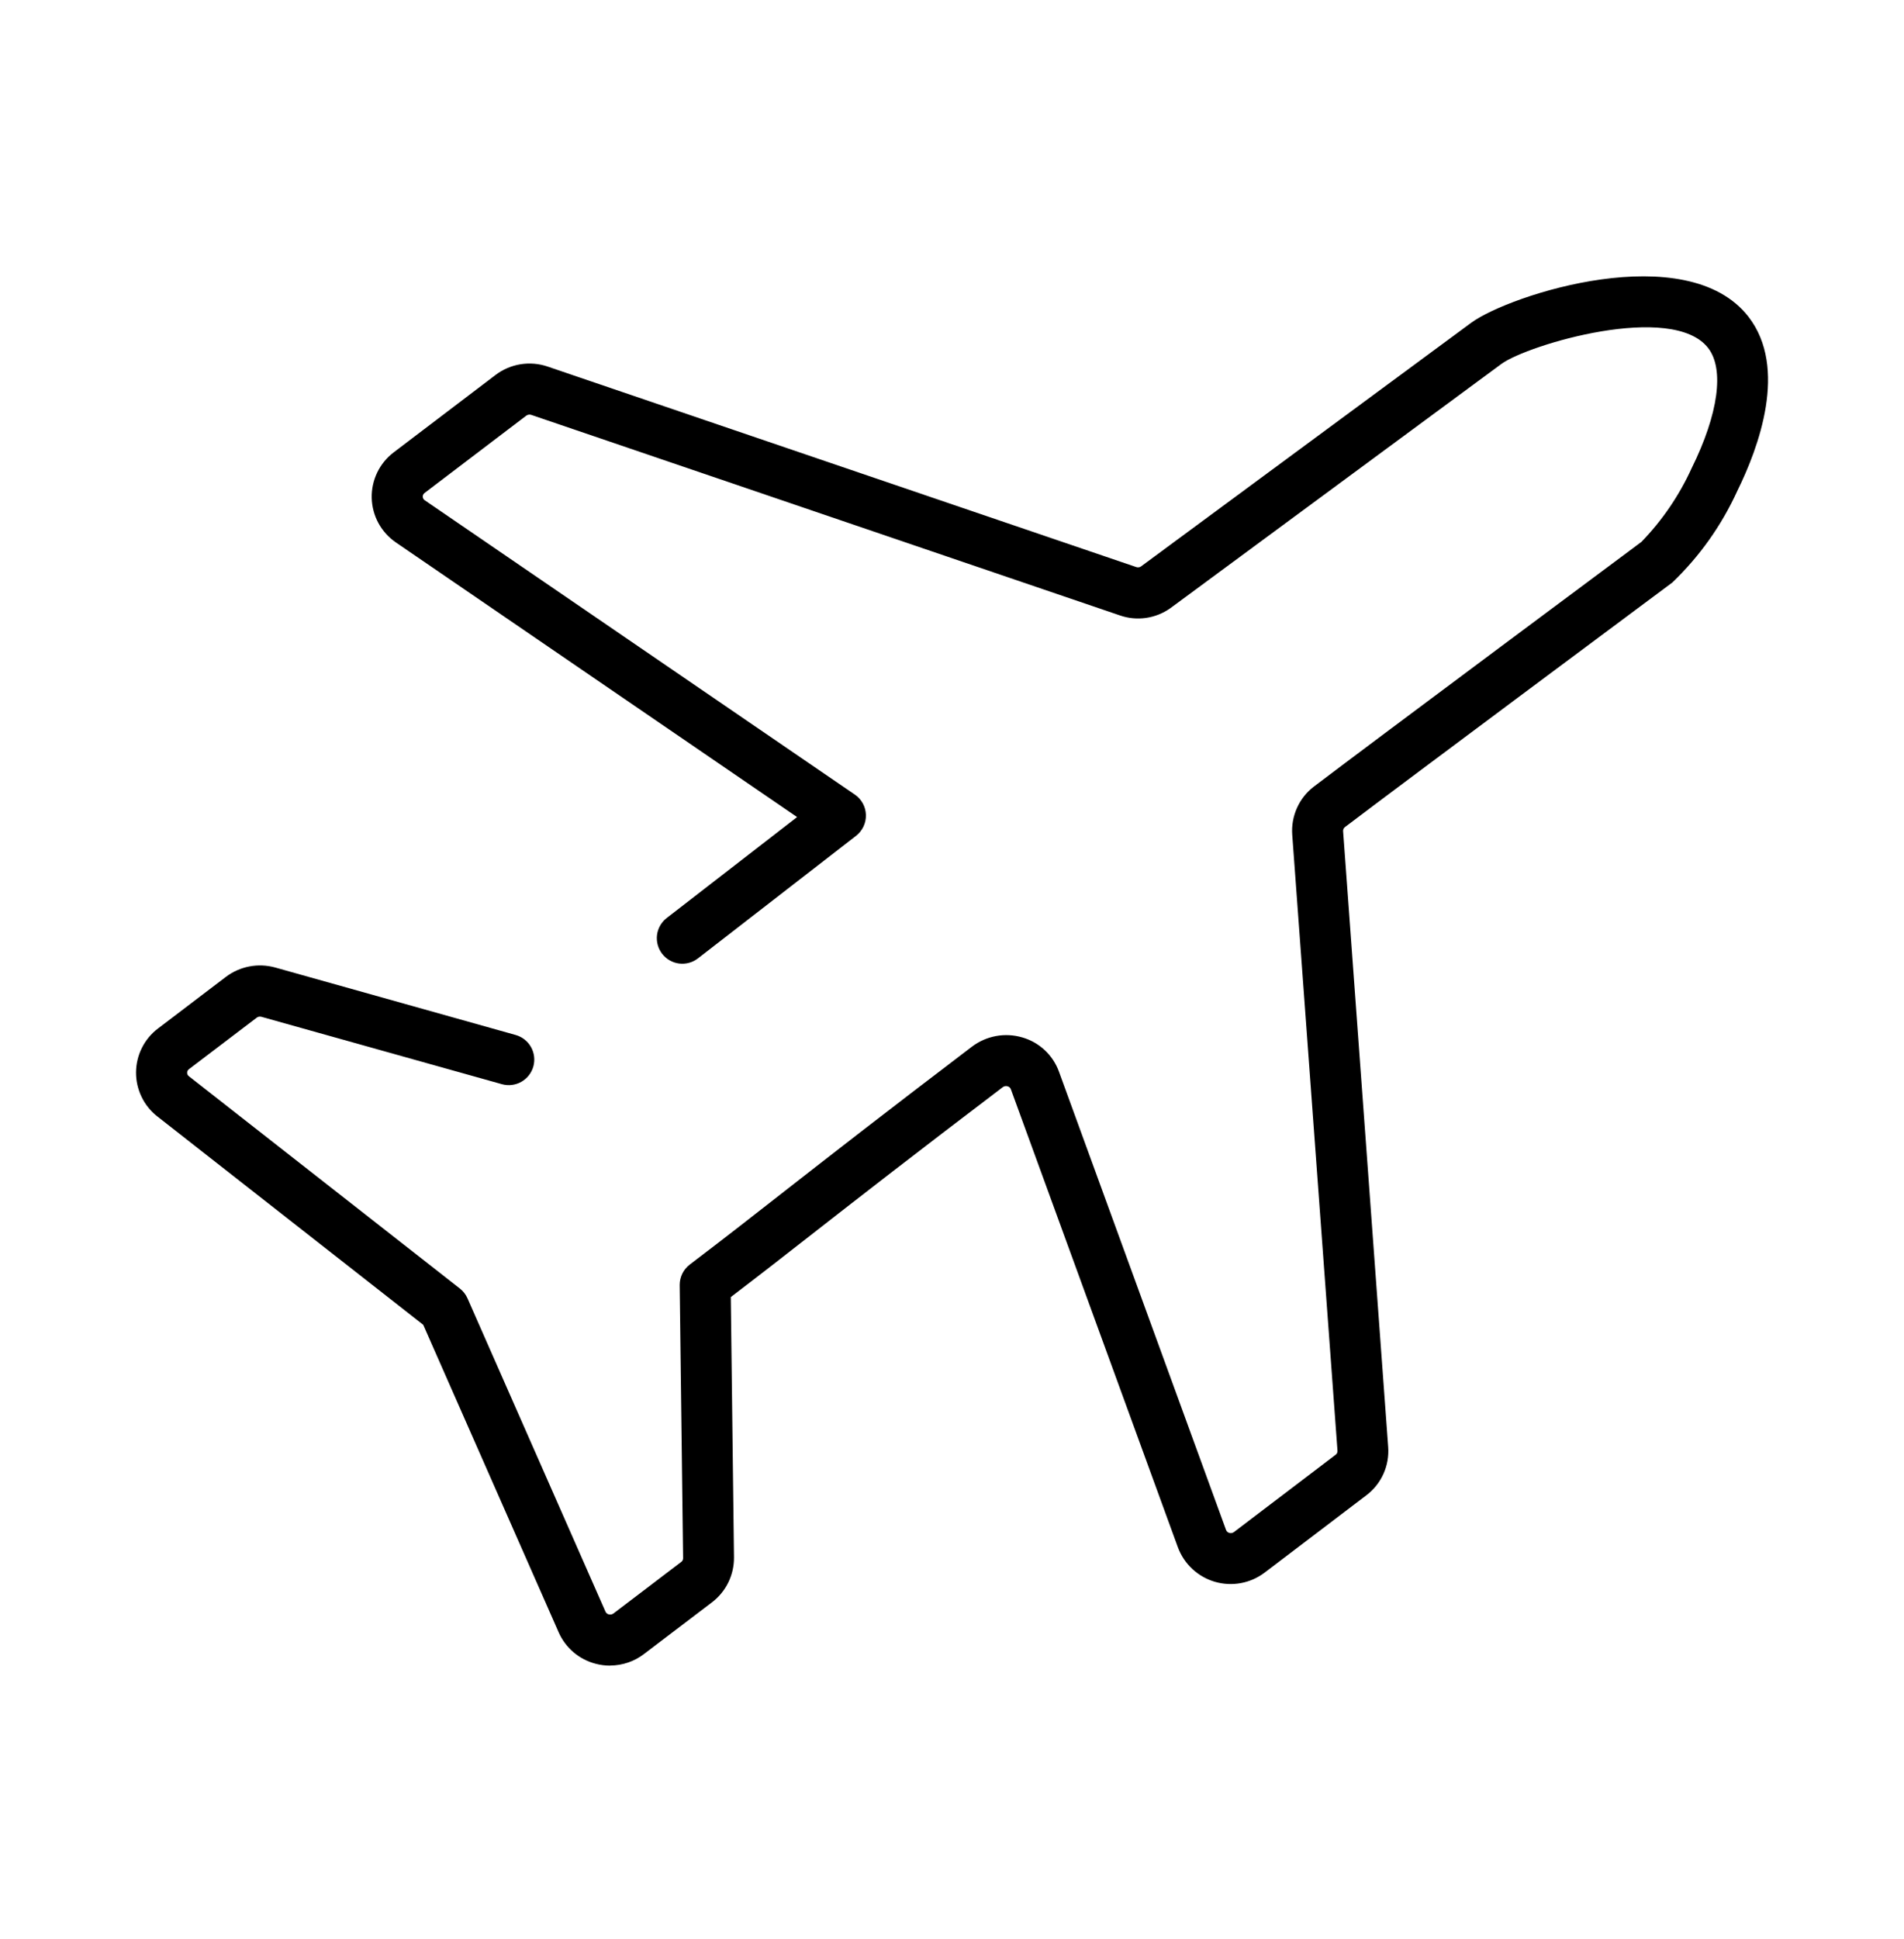
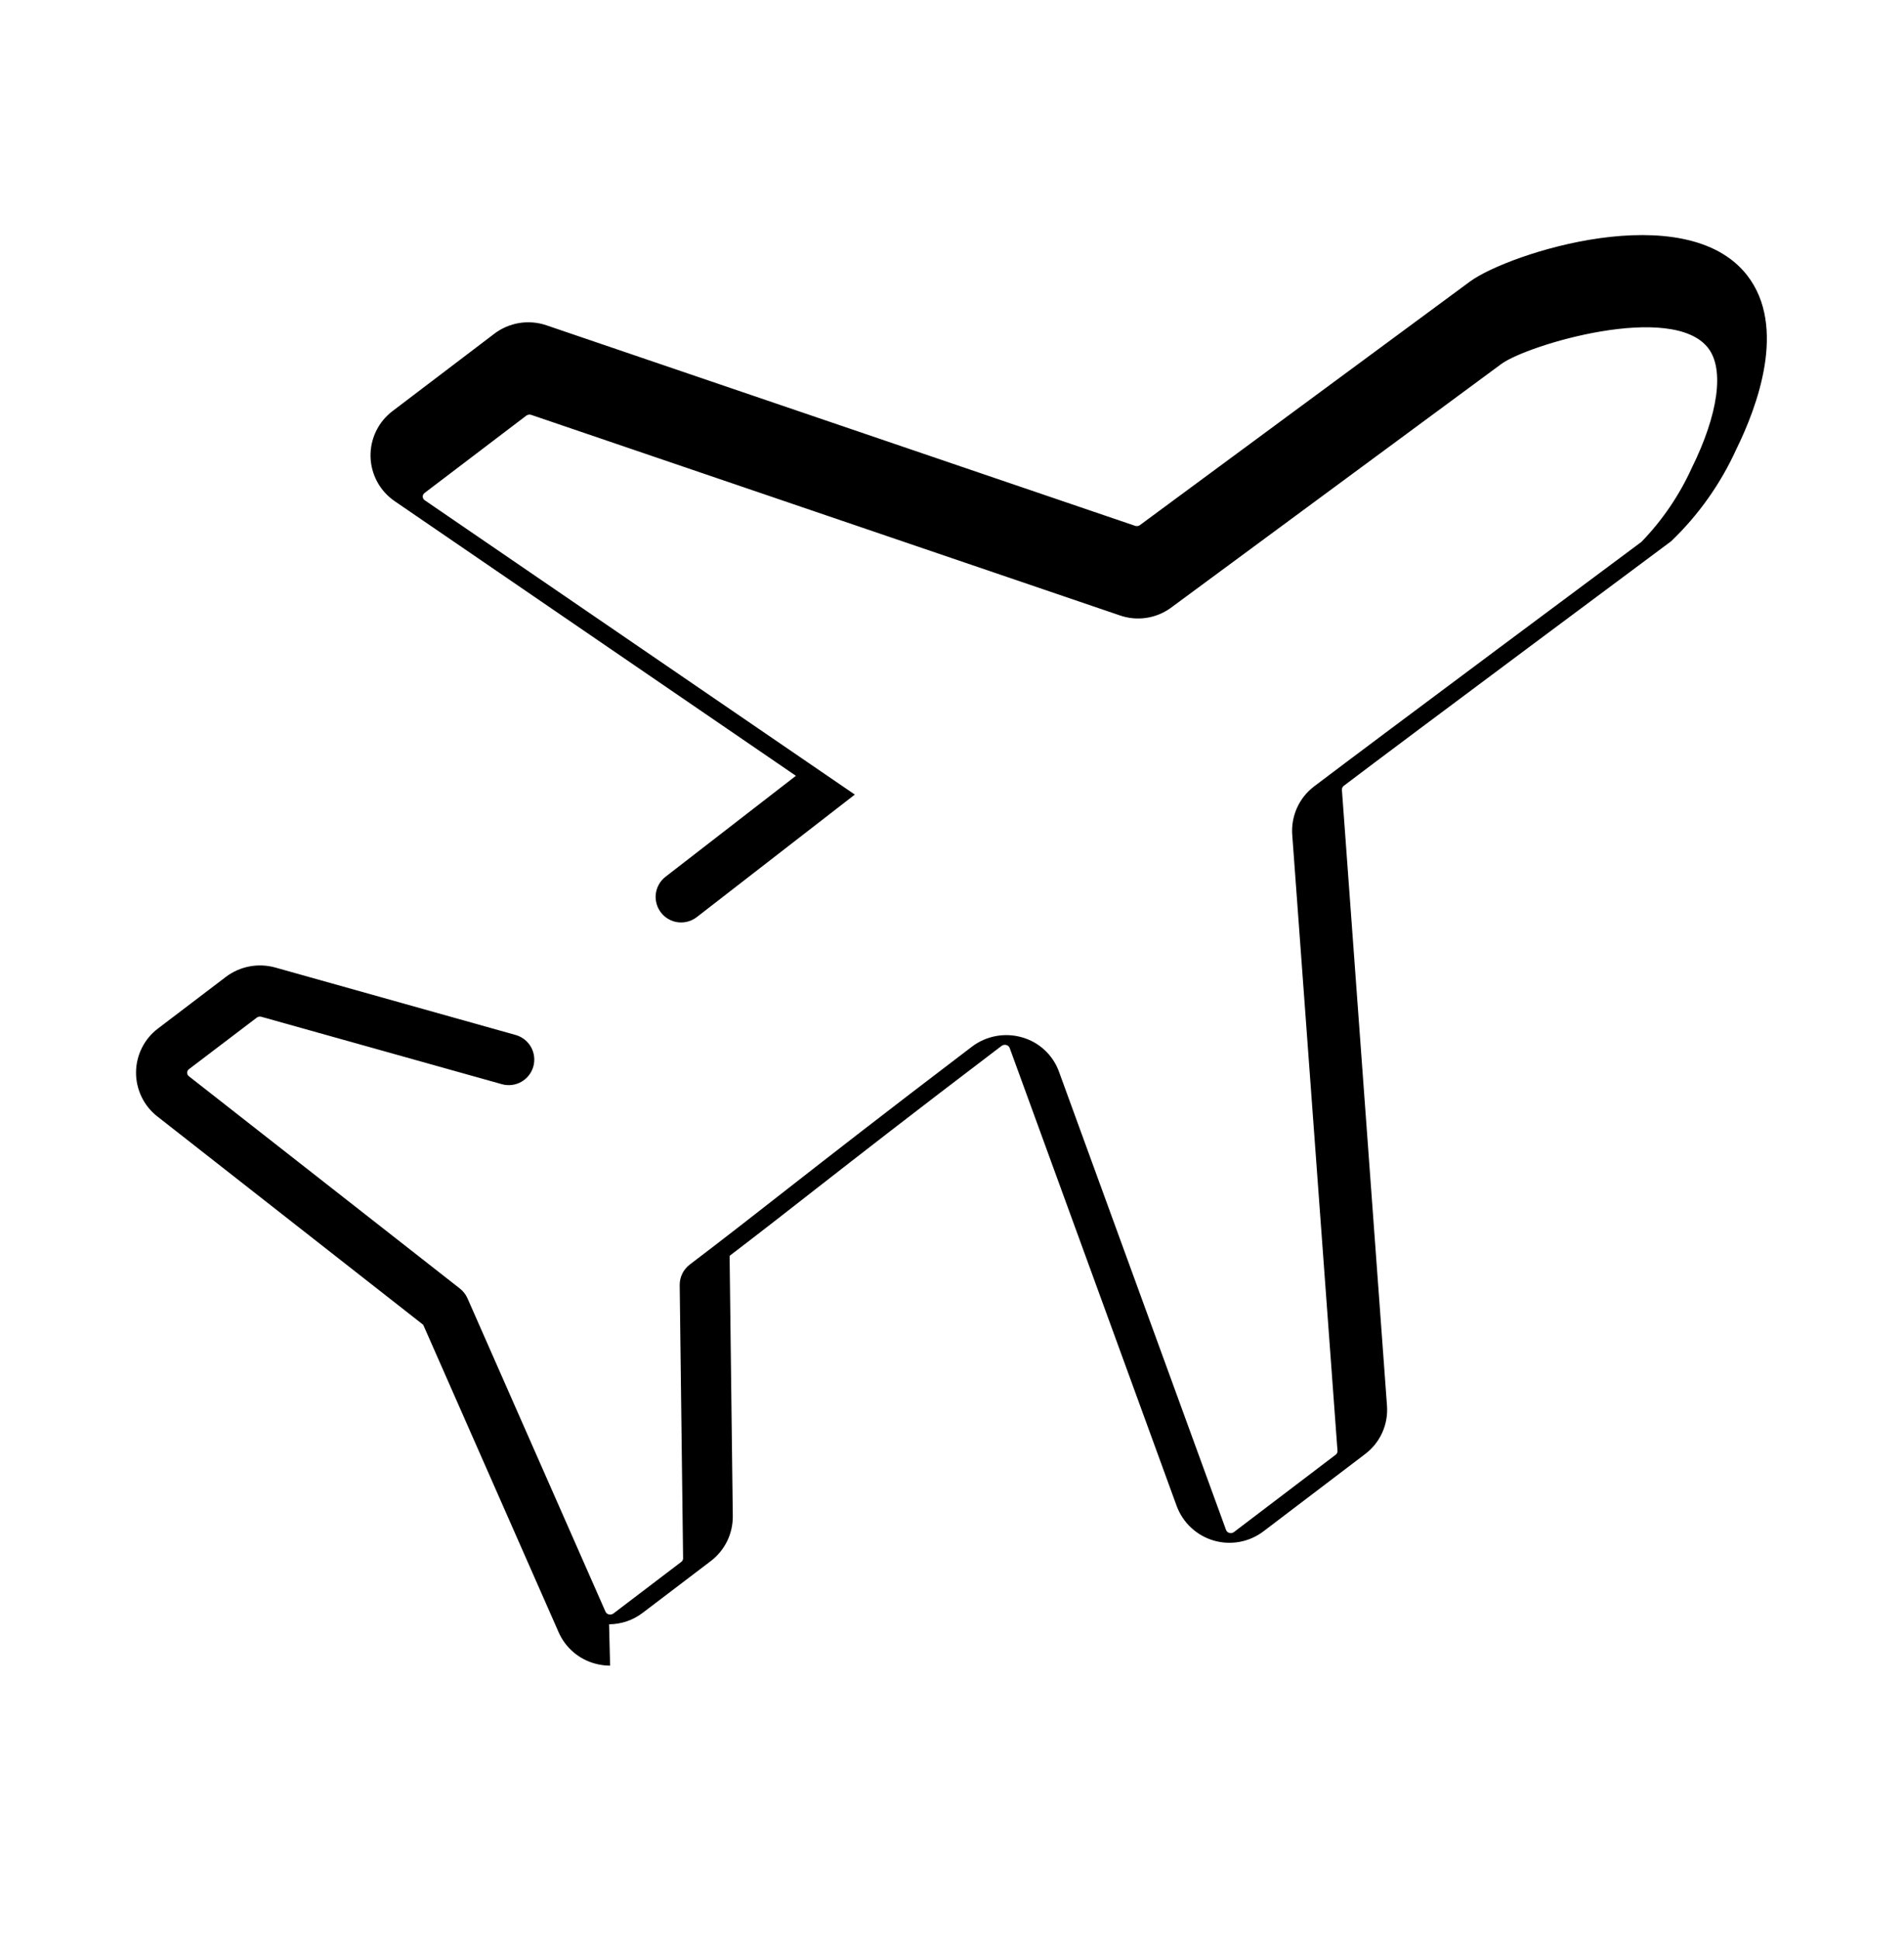
<svg xmlns="http://www.w3.org/2000/svg" fill="none" viewBox="0 0 56 57">
-   <path d="m17.944 48.971c-.141-0-.282-.018-.419-.054-.241-.061-.465-.177-.655-.338-.19-.161-.34-.363-.44-.591l-3.982-9.038-7.819-6.125c-.197-.154-.357-.351-.465-.576s-.165-.472-.163-.722c.002-.25.061-.496.173-.72.112-.224.274-.418.474-.569l1.993-1.515c.204-.155.442-.261.694-.309.252-.048.512-.037.759.031l7.072 1.984c.192.054.354.181.452.355.098.174.122.379.069.571-.054.192-.181.354-.355.452-.173.098-.379.122-.57.069l-7.075-1.982c-.023-.006-.047-.007-.071-.003-.024.004-.046.014-.065.029l-1.993 1.514c-.017.012-.03.028-.04.046-.009.018-.014.039-.014.059 0 .021.005.041.014.059.009.018.023.034.04.046l7.968 6.24c.097.076.174.175.224.288l4.058 9.211c.009.021.023.039.04.053s.038.024.06.028c.023.006.047.007.07.002s.045-.014.064-.028l1.995-1.517c.017-.012.031-.028.04-.047.009-.019.014-.039.014-.06l-.1-8.032c-.001-.117.026-.234.078-.339.052-.105.128-.197.222-.267 1.069-.812 1.888-1.453 2.826-2.187 1.289-1.006 2.801-2.188 5.473-4.219.208-.157.45-.263.706-.31.256-.047.52-.033.77.04.247.071.474.199.662.375.188.175.332.393.419.635l4.913 13.471c.008.021.02.04.037.055.017.015.036.026.058.032.023.007.048.009.072.004.024-.004.047-.015.066-.029l2.991-2.273c.018-.013.033-.03.042-.051.009-.02.014-.042.012-.065l-1.331-18.111c-.02-.272.029-.544.141-.793s.285-.465.502-.629c1.741-1.323 9.628-7.19 9.628-7.19.613-.633 1.113-1.367 1.478-2.169.786-1.59.966-2.909.483-3.531-1.057-1.359-5.295-.1-6.077.466-.146.106-9.741 7.185-9.741 7.185-.212.15-.458.248-.715.285-.258.037-.52.012-.766-.073l-17.316-5.897c-.024-.008-.05-.01-.075-.006-.025.004-.049.014-.07.029l-2.991 2.273c-.017.012-.031.029-.041.048-.009.019-.014.04-.013.061 0.0.021.006.043.016.061s.026.035.044.046l12.648 8.652c.098.067.178.156.235.26.057.104.088.22.091.338.003.118-.021.235-.072.342-.051.107-.126.2-.219.273l-4.648 3.602c-.078.06-.167.105-.262.131s-.194.033-.292.021-.192-.044-.278-.093c-.086-.049-.161-.114-.221-.192-.06-.078-.105-.167-.131-.262-.026-.095-.033-.194-.021-.292.012-.098.044-.192.093-.278s.114-.161.192-.221l3.835-2.968-11.797-8.072c-.214-.146-.391-.341-.515-.568s-.192-.481-.199-.741c-.006-.259.049-.516.162-.75s.279-.437.486-.593l2.991-2.272c.216-.165.469-.273.737-.317.268-.043.542-.02.799.068l17.315 5.896c.022.007.046.009.07.006.023-.003.046-.012.065-.025 0 0 9.571-7.062 9.721-7.171 1.133-.823 6.328-2.501 8.143-.175 1.175 1.511.3 3.855-.321 5.117-.461 1.014-1.111 1.931-1.915 2.701 0 0-7.895 5.874-9.628 7.19-.018.014-.032.032-.042.052-.01.021-.014.043-.013.066l1.326 18.108c.02.272-.028.544-.14.792s-.285.464-.502.628l-2.991 2.273c-.206.156-.445.262-.699.309-.254.047-.516.034-.764-.038-.248-.072-.476-.202-.665-.378-.189-.176-.334-.394-.424-.636l-4.913-13.47c-.008-.021-.021-.039-.037-.053-.016-.015-.036-.025-.057-.031-.024-.008-.05-.009-.075-.005-.025.004-.049.015-.069.03-2.667 2.025-4.173 3.201-5.457 4.202-.853.667-1.61 1.259-2.542 1.97l.094 7.653c.002.256-.055.508-.167.737-.112.229-.277.429-.48.584l-1.995 1.516c-.286.221-.636.341-.997.343z" fill="currentColor" />
+   <path d="m17.944 48.971c-.141-0-.282-.018-.419-.054-.241-.061-.465-.177-.655-.338-.19-.161-.34-.363-.44-.591l-3.982-9.038-7.819-6.125c-.197-.154-.357-.351-.465-.576s-.165-.472-.163-.722c.002-.25.061-.496.173-.72.112-.224.274-.418.474-.569l1.993-1.515c.204-.155.442-.261.694-.309.252-.048.512-.037.759.031l7.072 1.984c.192.054.354.181.452.355.098.174.122.379.069.571-.054.192-.181.354-.355.452-.173.098-.379.122-.57.069l-7.075-1.982c-.023-.006-.047-.007-.071-.003-.024.004-.046.014-.065.029l-1.993 1.514c-.017.012-.03.028-.04.046-.009.018-.014.039-.014.059 0 .021.005.041.014.059.009.018.023.034.04.046l7.968 6.24c.097.076.174.175.224.288l4.058 9.211c.009.021.023.039.04.053s.038.024.06.028c.023.006.047.007.07.002s.045-.014.064-.028l1.995-1.517c.017-.012.031-.028.04-.047.009-.019.014-.039.014-.06l-.1-8.032c-.001-.117.026-.234.078-.339.052-.105.128-.197.222-.267 1.069-.812 1.888-1.453 2.826-2.187 1.289-1.006 2.801-2.188 5.473-4.219.208-.157.45-.263.706-.31.256-.047.52-.033.77.04.247.071.474.199.662.375.188.175.332.393.419.635l4.913 13.471c.008.021.02.04.037.055.017.015.036.026.058.032.023.007.048.009.072.004.024-.004.047-.015.066-.029l2.991-2.273c.018-.013.033-.03.042-.051.009-.02.014-.042.012-.065l-1.331-18.111c-.02-.272.029-.544.141-.793s.285-.465.502-.629c1.741-1.323 9.628-7.19 9.628-7.19.613-.633 1.113-1.367 1.478-2.169.786-1.59.966-2.909.483-3.531-1.057-1.359-5.295-.1-6.077.466-.146.106-9.741 7.185-9.741 7.185-.212.15-.458.248-.715.285-.258.037-.52.012-.766-.073l-17.316-5.897c-.024-.008-.05-.01-.075-.006-.025.004-.049.014-.07.029l-2.991 2.273c-.017.012-.031.029-.041.048-.009.019-.014.04-.013.061 0.0.021.006.043.016.061s.026.035.044.046l12.648 8.652l-4.648 3.602c-.078.06-.167.105-.262.131s-.194.033-.292.021-.192-.044-.278-.093c-.086-.049-.161-.114-.221-.192-.06-.078-.105-.167-.131-.262-.026-.095-.033-.194-.021-.292.012-.098.044-.192.093-.278s.114-.161.192-.221l3.835-2.968-11.797-8.072c-.214-.146-.391-.341-.515-.568s-.192-.481-.199-.741c-.006-.259.049-.516.162-.75s.279-.437.486-.593l2.991-2.272c.216-.165.469-.273.737-.317.268-.043.542-.02.799.068l17.315 5.896c.022.007.046.009.07.006.023-.003.046-.012.065-.025 0 0 9.571-7.062 9.721-7.171 1.133-.823 6.328-2.501 8.143-.175 1.175 1.511.3 3.855-.321 5.117-.461 1.014-1.111 1.931-1.915 2.701 0 0-7.895 5.874-9.628 7.19-.018.014-.032.032-.042.052-.01.021-.014.043-.013.066l1.326 18.108c.02.272-.028.544-.14.792s-.285.464-.502.628l-2.991 2.273c-.206.156-.445.262-.699.309-.254.047-.516.034-.764-.038-.248-.072-.476-.202-.665-.378-.189-.176-.334-.394-.424-.636l-4.913-13.47c-.008-.021-.021-.039-.037-.053-.016-.015-.036-.025-.057-.031-.024-.008-.05-.009-.075-.005-.025.004-.049.015-.069.03-2.667 2.025-4.173 3.201-5.457 4.202-.853.667-1.61 1.259-2.542 1.97l.094 7.653c.002.256-.055.508-.167.737-.112.229-.277.429-.48.584l-1.995 1.516c-.286.221-.636.341-.997.343z" fill="currentColor" />
</svg>